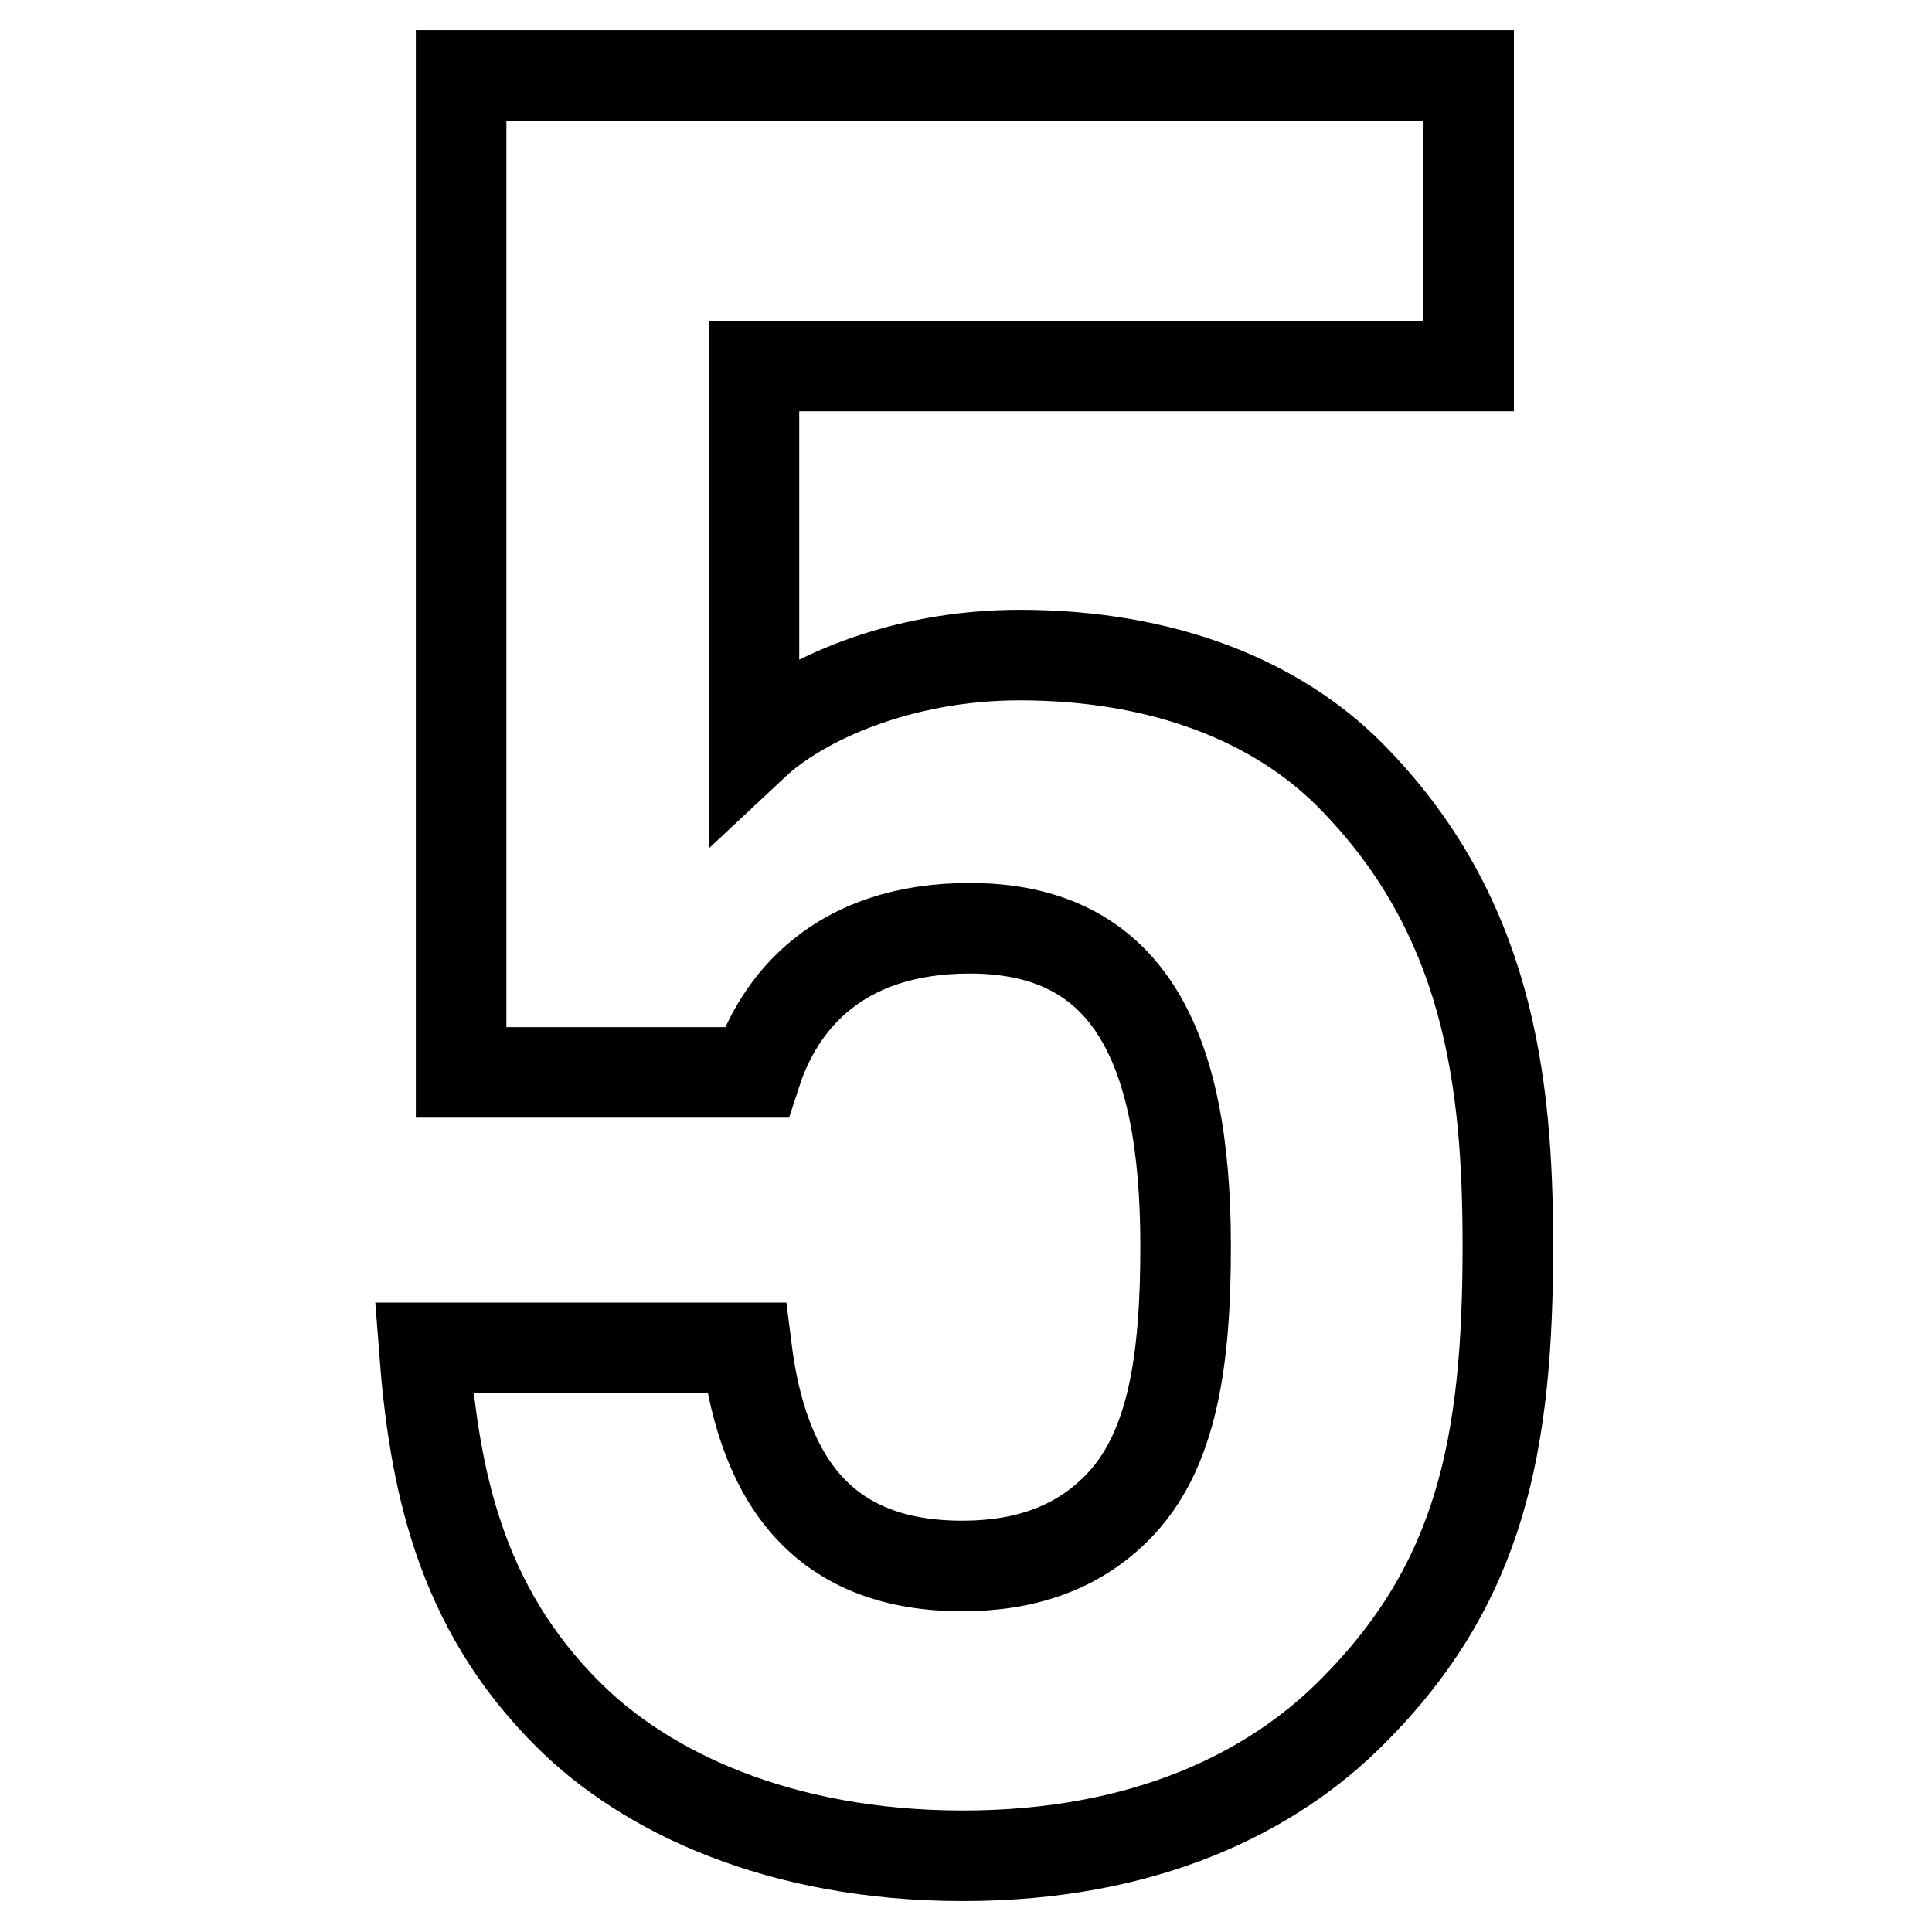
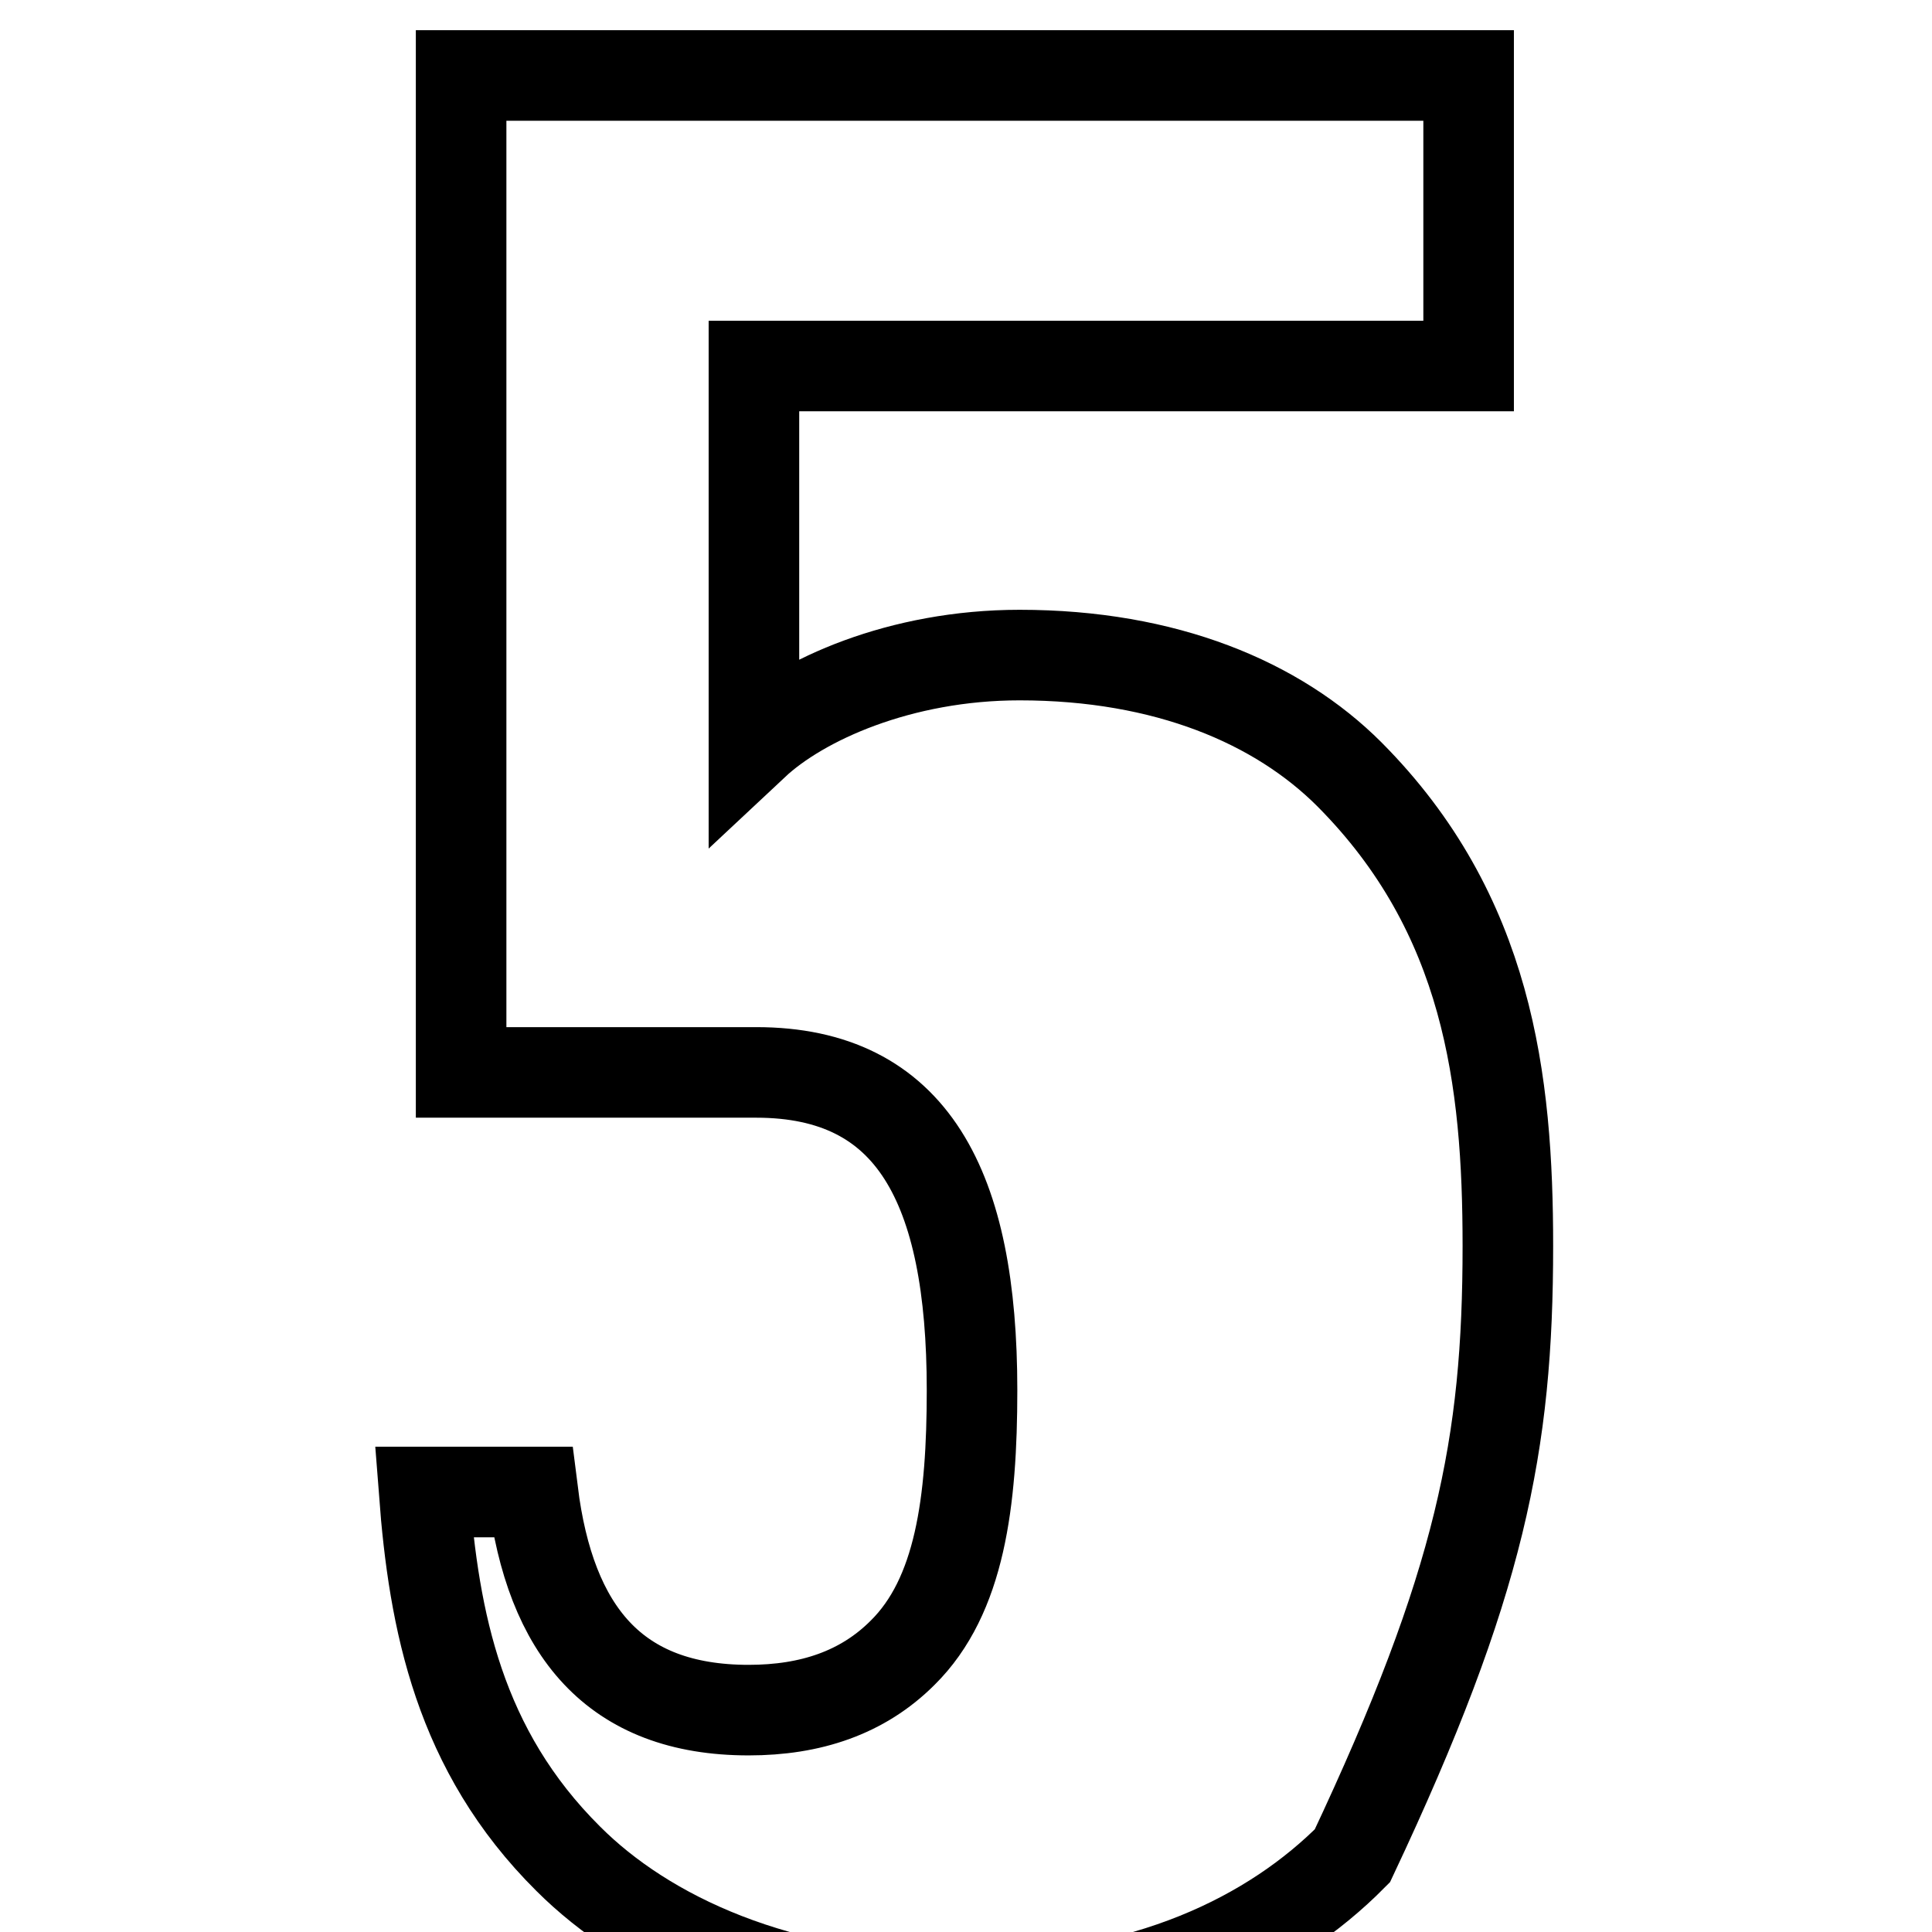
<svg xmlns="http://www.w3.org/2000/svg" version="1.1" x="0px" y="0px" viewBox="0 0 256 256" enable-background="new 0 0 256 256" xml:space="preserve">
  <g>
-     <path stroke-width="12" fill-opacity="0" stroke="#000000" d="M199.8,165.1c0-22-2.6-44-21-62.5c-9.5-9.5-24.3-15.8-43.7-15.8c-15.8,0-28.9,5.9-35.2,11.8V48.5h94.7V10 H61.1v132.1h39.1c3-9.2,10.8-19.1,28.3-19.1c20.7,0,28.6,15.1,28.6,42.1c0,14.8-1.6,27.3-9.2,34.8c-5.3,5.3-12.2,7.6-20.4,7.6 c-17.8,0-26.3-10.5-28.6-28.9H56.2c1.3,17.1,4.6,34.2,19.1,48.6c10.2,10.2,27.9,18.7,52.3,18.7c24.3,0,41.1-8.5,51.6-19.1 C196.2,209.8,199.8,191.4,199.8,165.1L199.8,165.1z" />
+     <path stroke-width="12" fill-opacity="0" stroke="#000000" d="M199.8,165.1c0-22-2.6-44-21-62.5c-9.5-9.5-24.3-15.8-43.7-15.8c-15.8,0-28.9,5.9-35.2,11.8V48.5h94.7V10 H61.1v132.1h39.1c20.7,0,28.6,15.1,28.6,42.1c0,14.8-1.6,27.3-9.2,34.8c-5.3,5.3-12.2,7.6-20.4,7.6 c-17.8,0-26.3-10.5-28.6-28.9H56.2c1.3,17.1,4.6,34.2,19.1,48.6c10.2,10.2,27.9,18.7,52.3,18.7c24.3,0,41.1-8.5,51.6-19.1 C196.2,209.8,199.8,191.4,199.8,165.1L199.8,165.1z" />
  </g>
</svg>